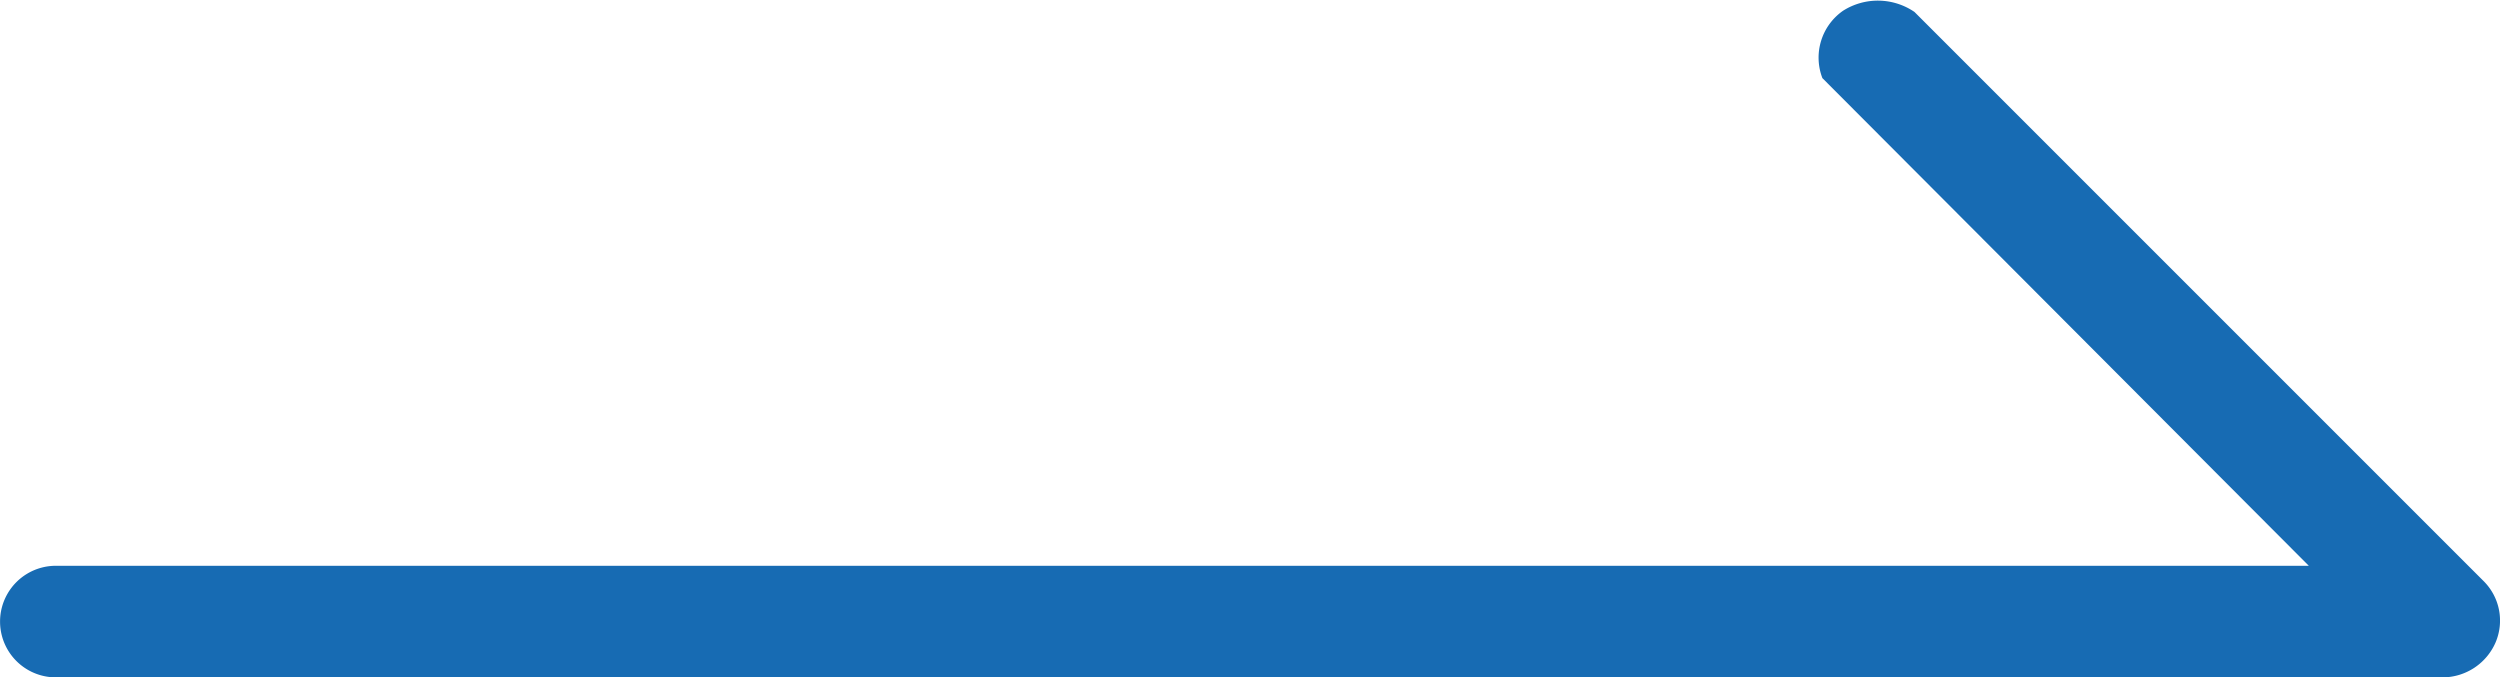
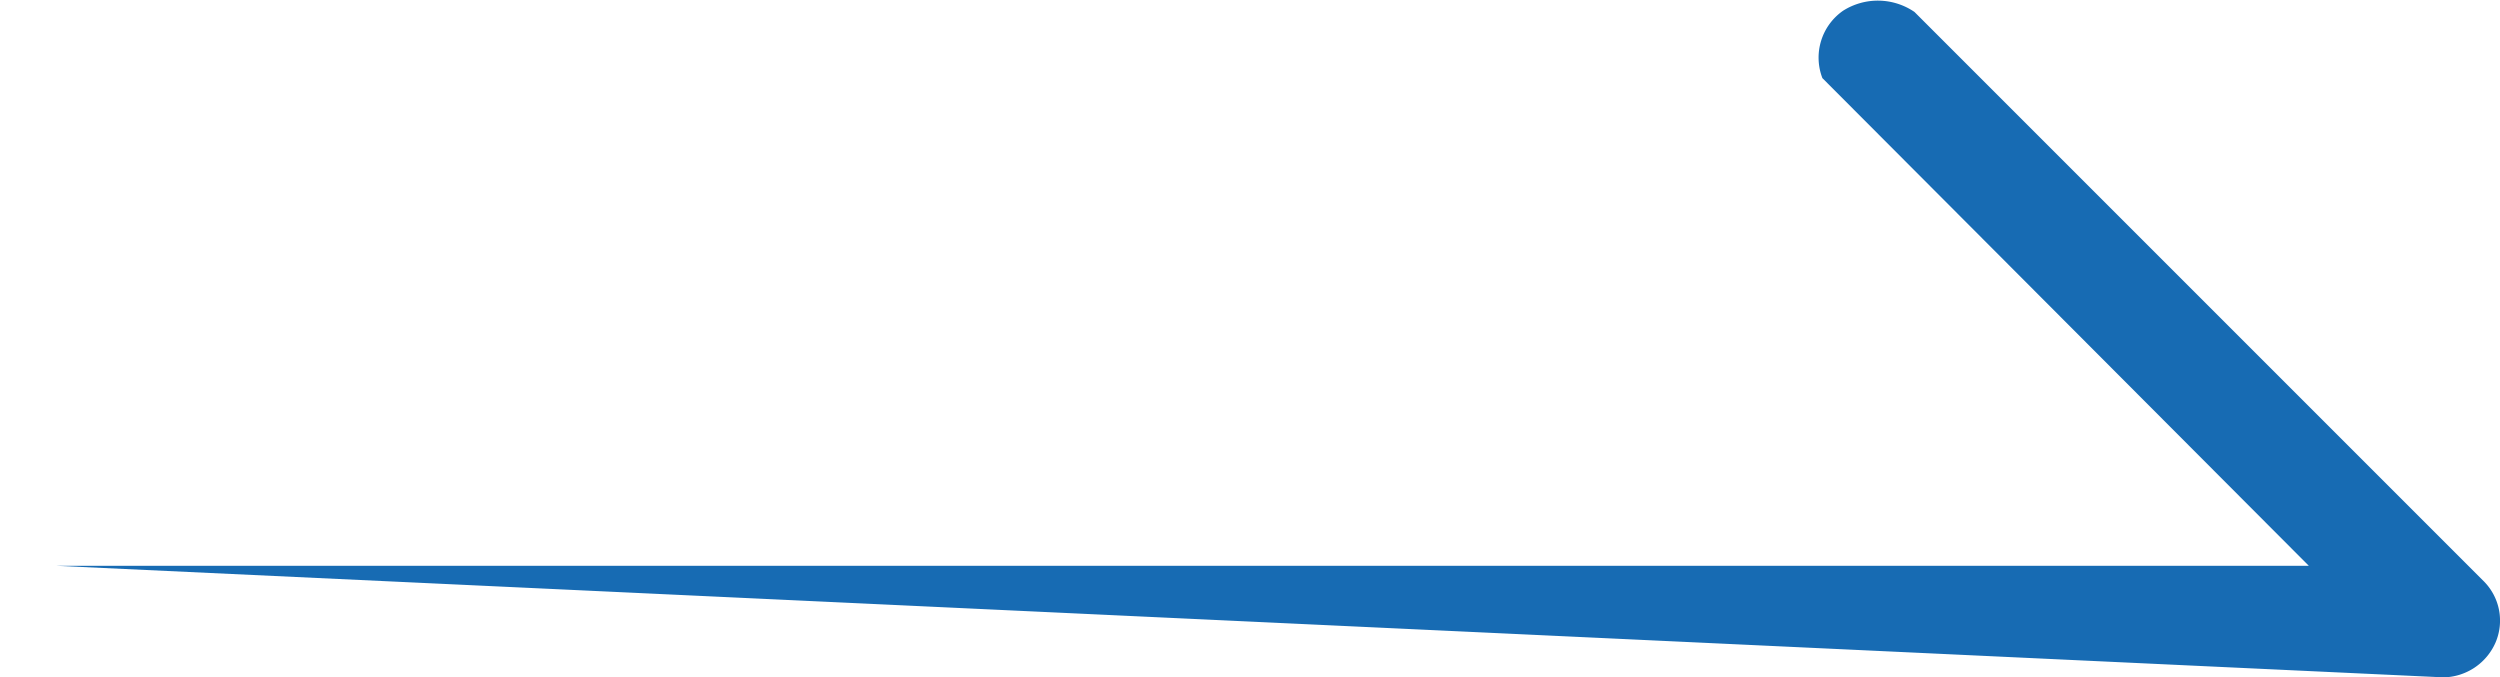
<svg xmlns="http://www.w3.org/2000/svg" width="19.875" height="5.385" viewBox="0 0 19.875 5.385">
-   <path id="jiantou-2" d="M34.56,268.966a.461.461,0,0,0,.412-.278.443.443,0,0,0-.093-.485l-4.527-4.527a.516.516,0,0,0-.567-.01.454.454,0,0,0-.165.536l3.867,3.877H15.576a.443.443,0,1,0,0,.887Z" transform="translate(-15.132 -263.581)" fill="#176bb3" />
+   <path id="jiantou-2" d="M34.56,268.966a.461.461,0,0,0,.412-.278.443.443,0,0,0-.093-.485l-4.527-4.527a.516.516,0,0,0-.567-.01.454.454,0,0,0-.165.536l3.867,3.877H15.576Z" transform="translate(-15.132 -263.581)" fill="#176bb3" />
</svg>